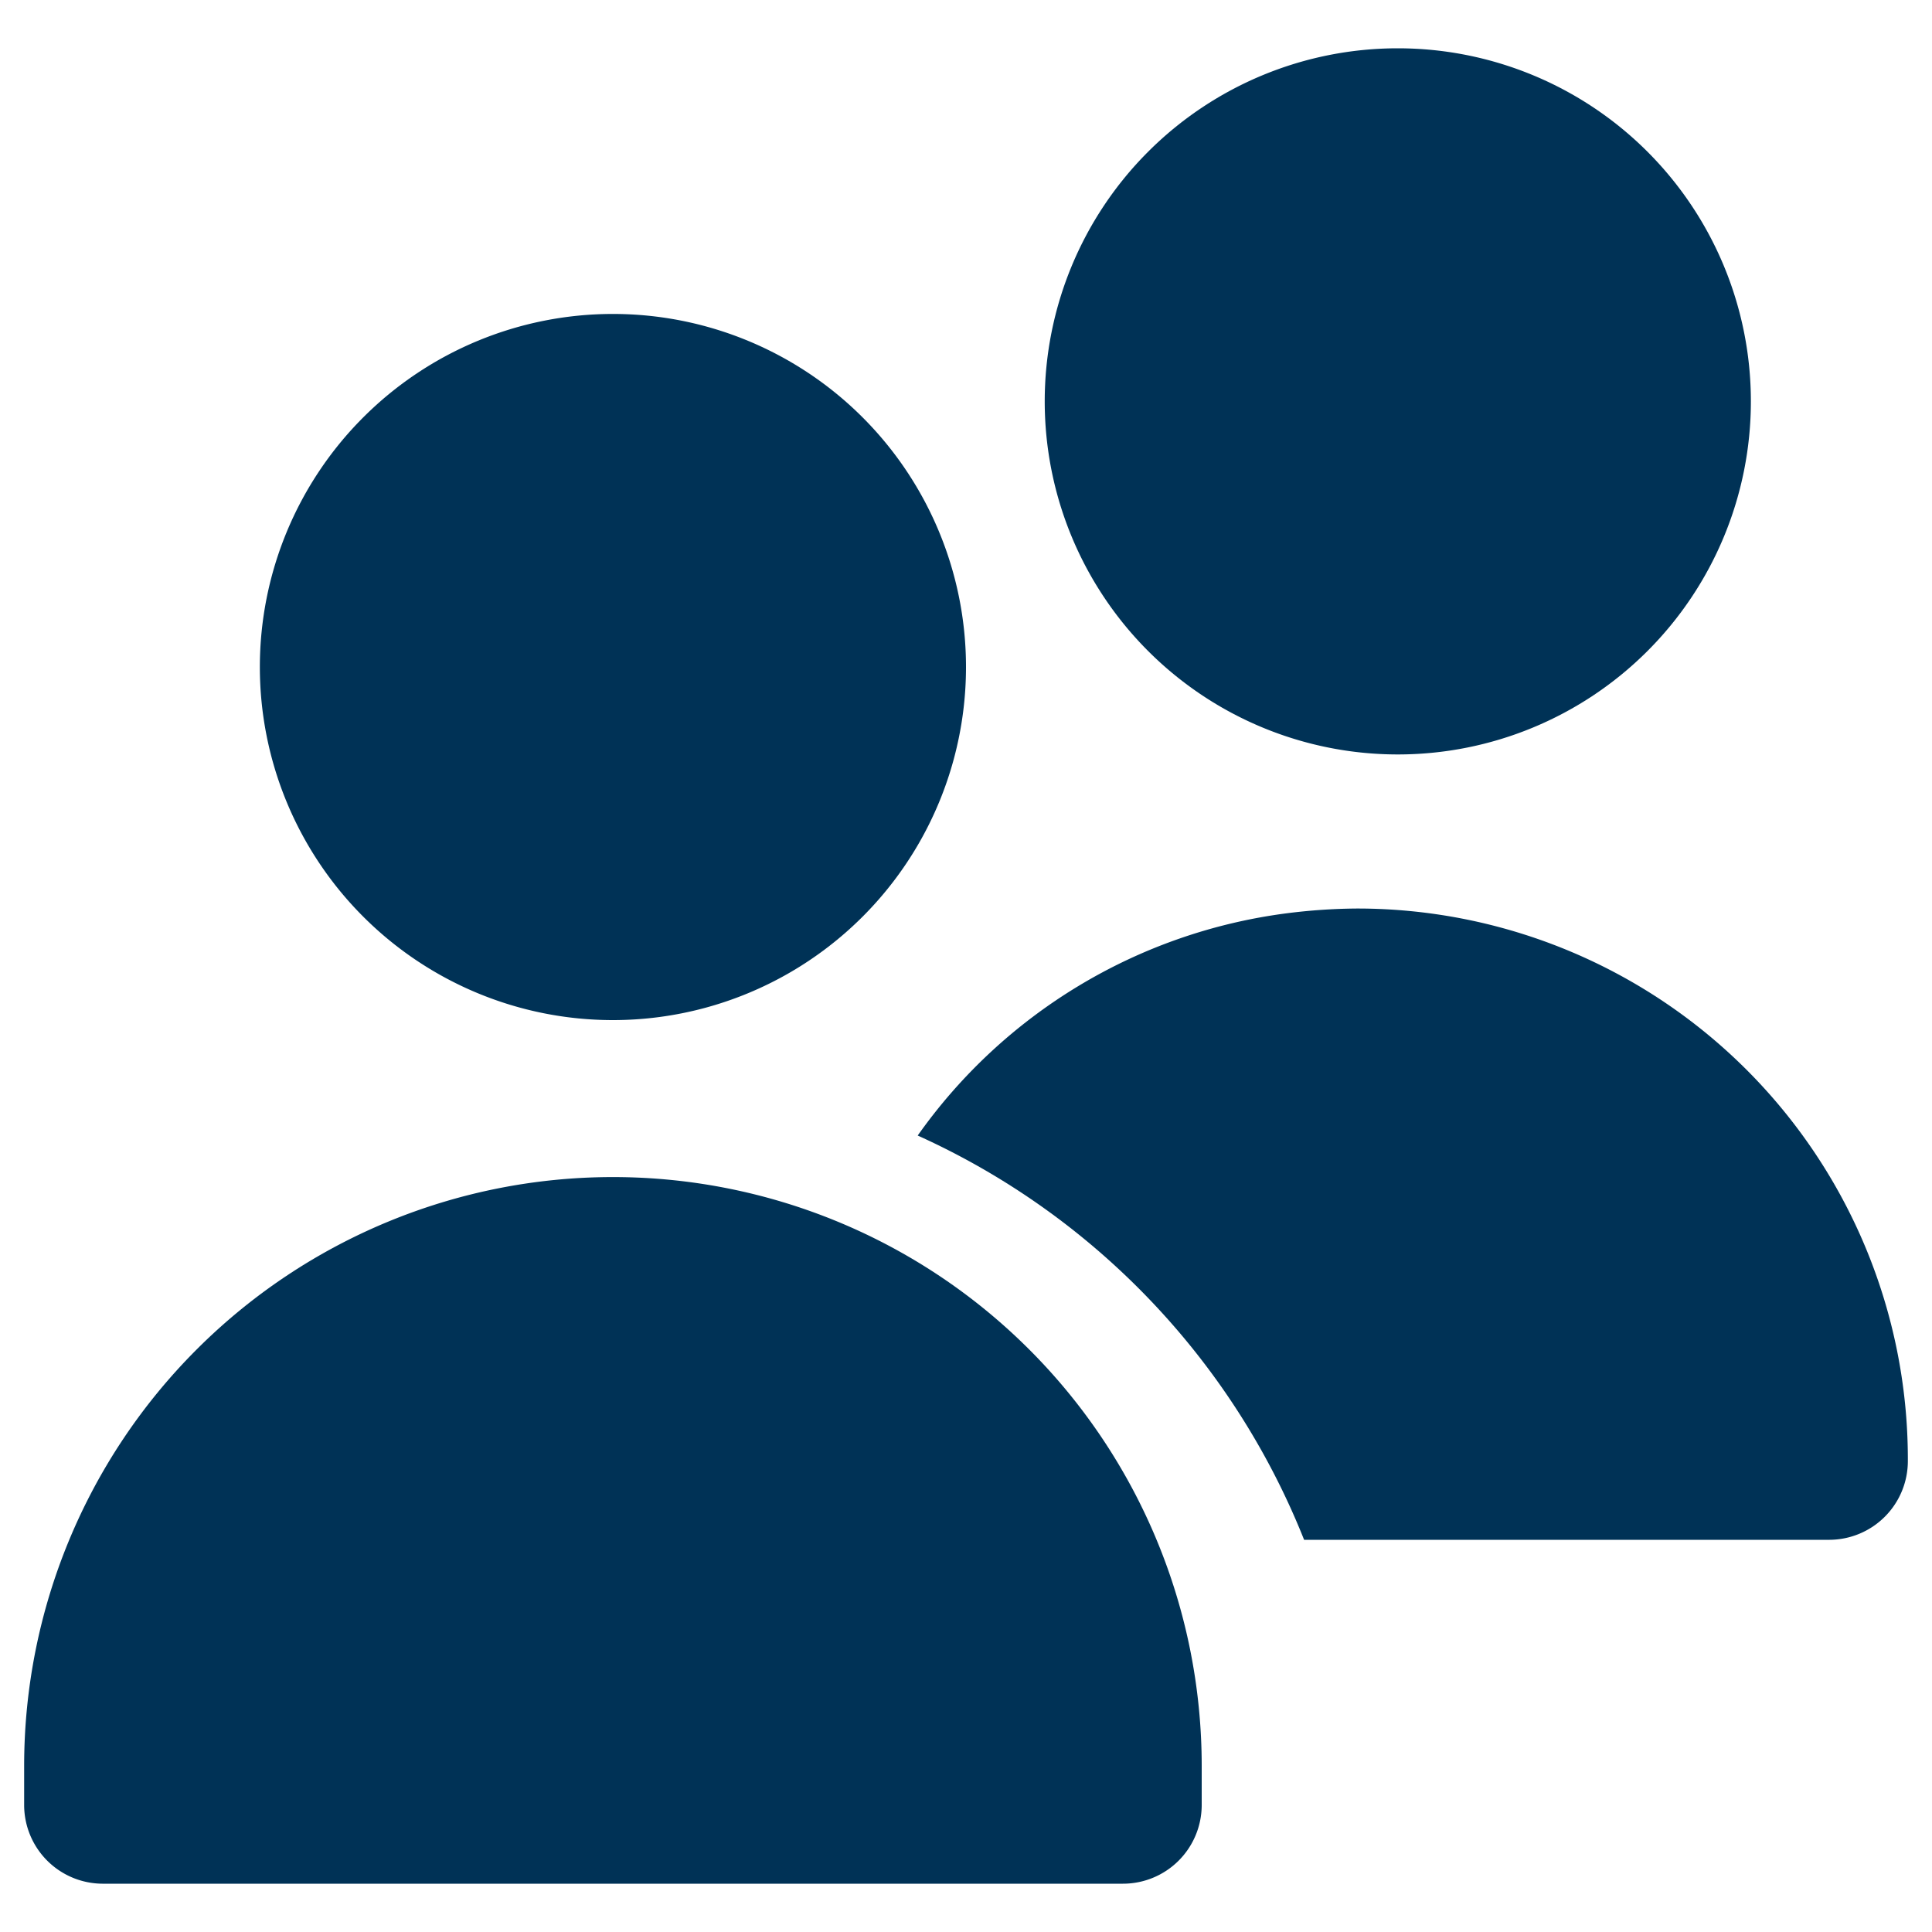
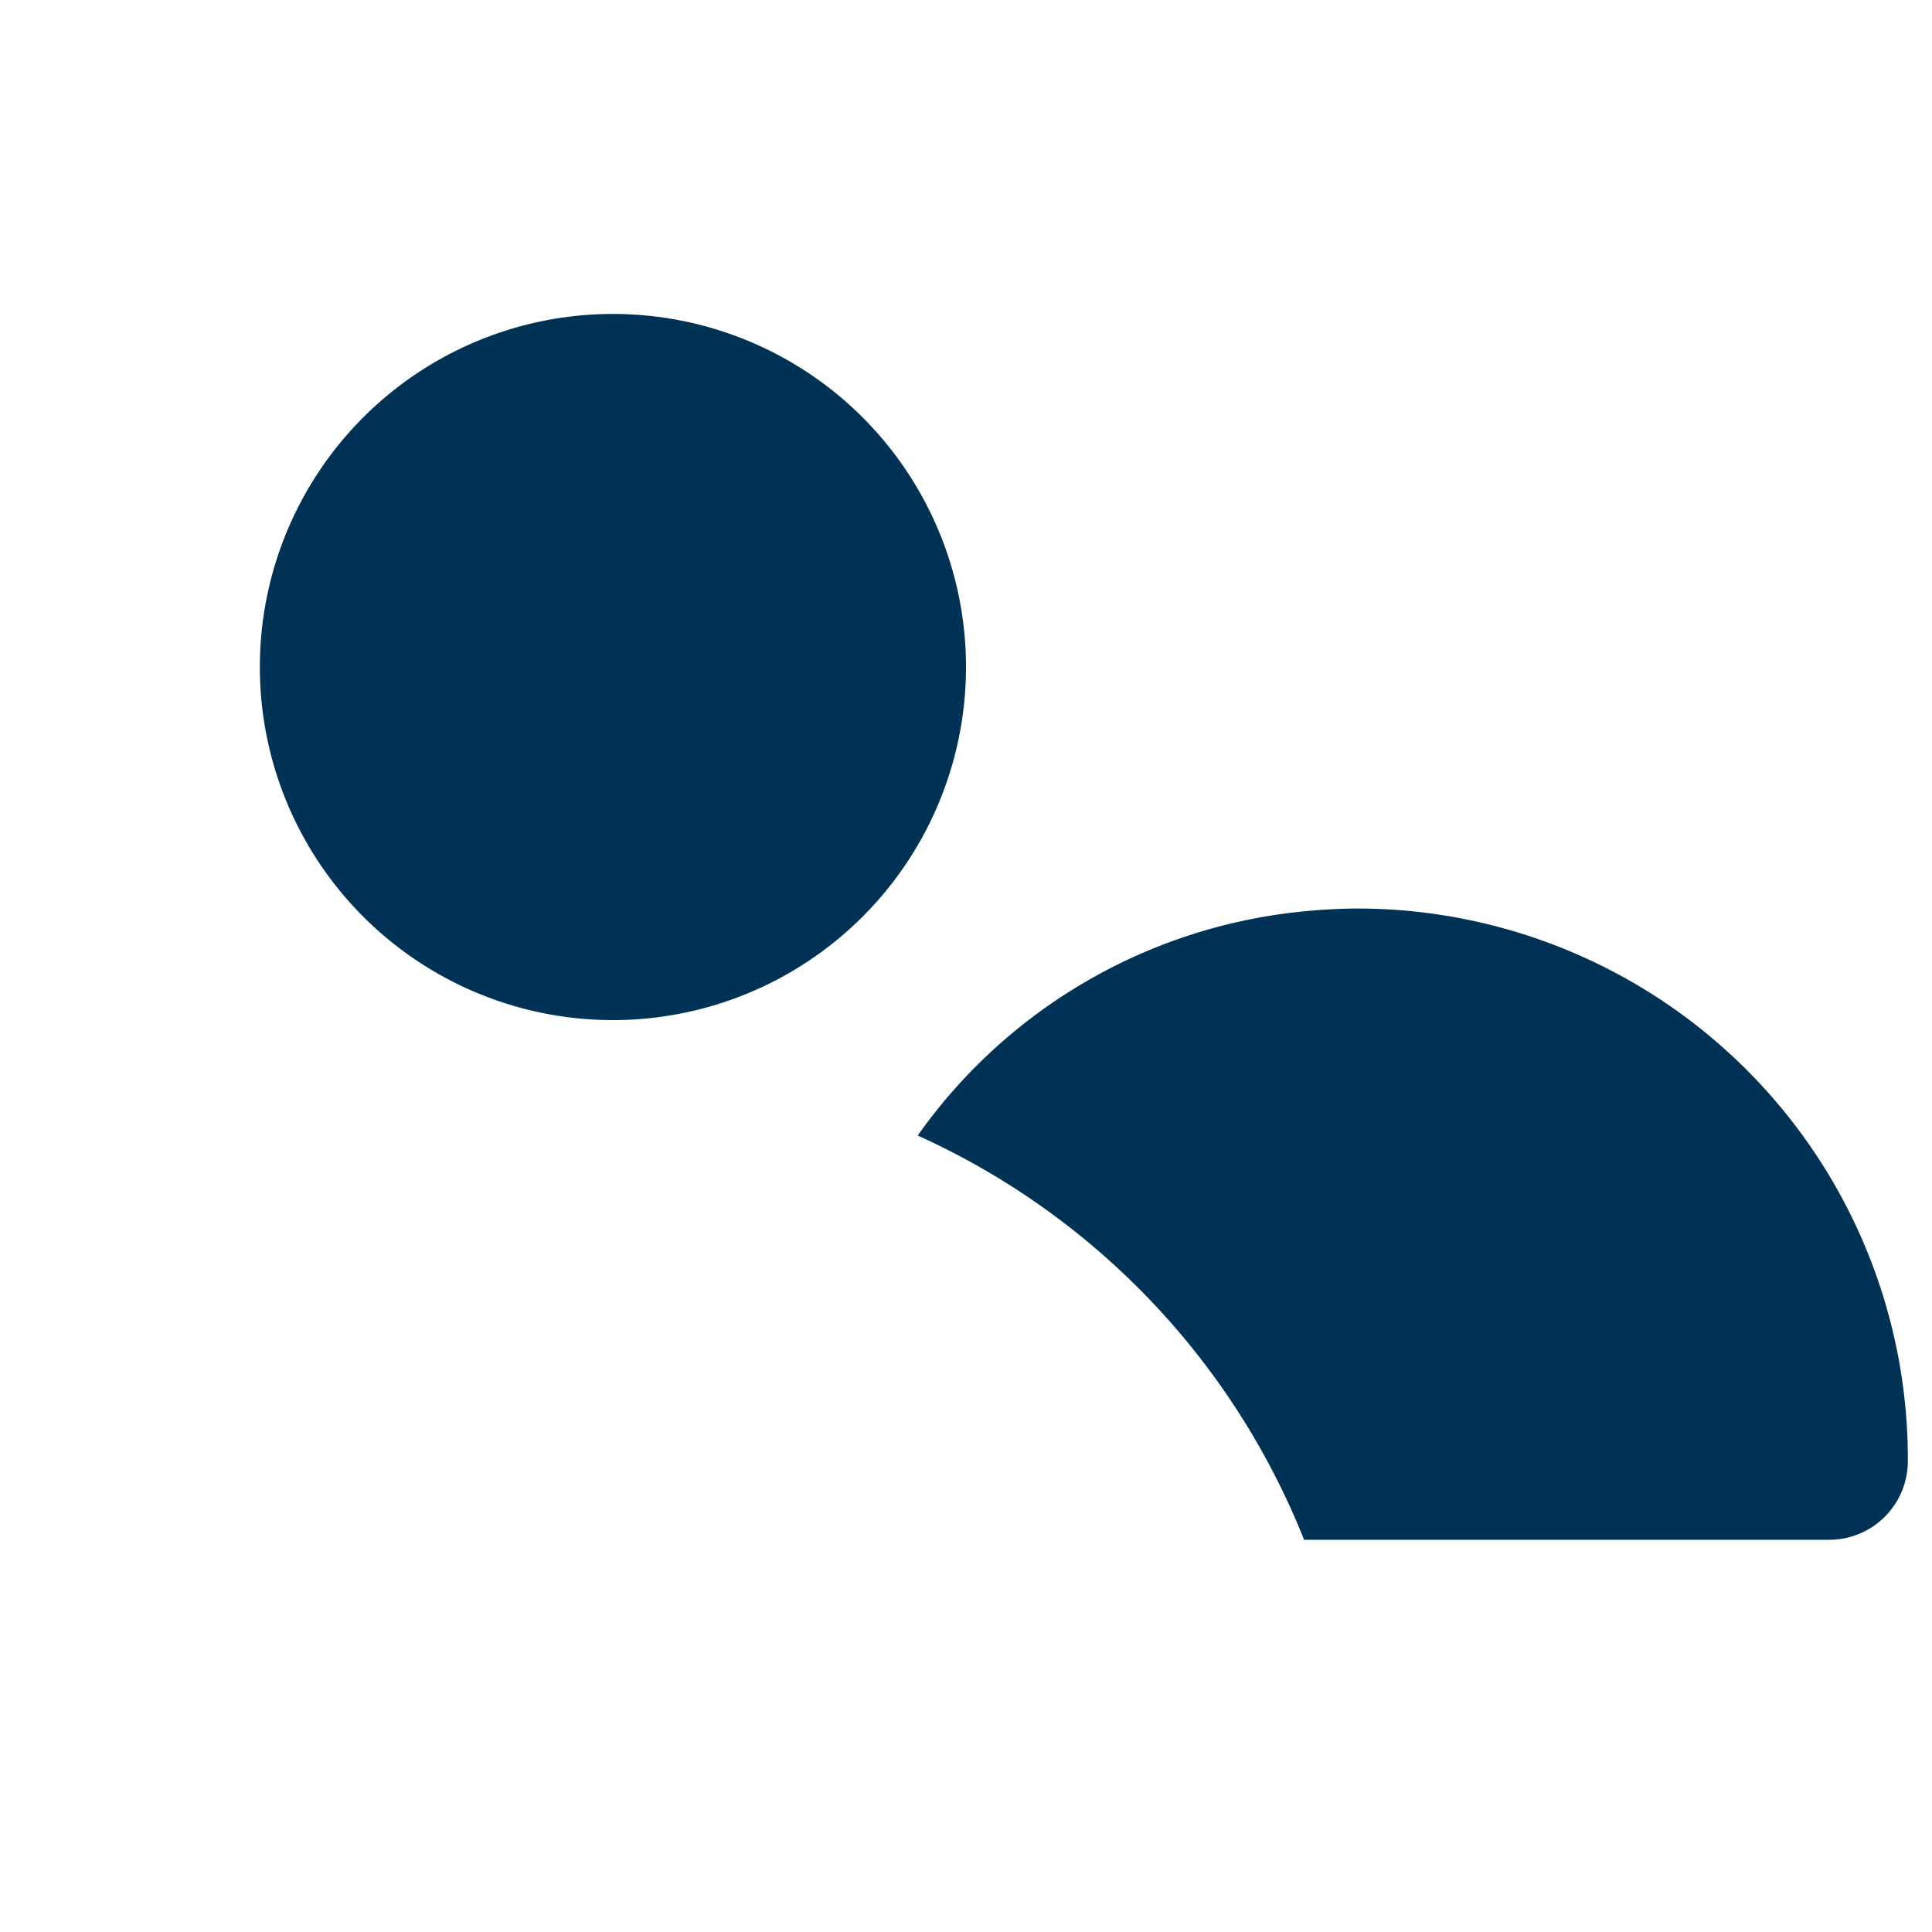
<svg xmlns="http://www.w3.org/2000/svg" id="Layer_1" data-name="Layer 1" viewBox="0 0 40 40">
  <defs>
    <style>.cls-1{fill:#003256;}</style>
  </defs>
  <path class="cls-1" d="M12.69,21.12A7.31,7.31,0,1,1,20,13.81,7.31,7.31,0,0,1,12.69,21.12Z" />
-   <path class="cls-1" d="M23.25,39H2.12A1.63,1.63,0,0,1,.5,37.38v-.82a12.19,12.19,0,0,1,24.38,0v.82A1.63,1.63,0,0,1,23.25,39Z" />
-   <path class="cls-1" d="M28.94,15.62a7.31,7.31,0,1,1,7.31-7.31A7.31,7.31,0,0,1,28.94,15.62Z" />
  <path class="cls-1" d="M26.63,18.91A11.1,11.1,0,0,0,19,23.51a15.46,15.46,0,0,1,8,8.37H37.88a1.63,1.63,0,0,0,1.62-1.63v-.06A11.4,11.4,0,0,0,28.1,18.81,12.1,12.1,0,0,0,26.63,18.91Z" />
</svg>